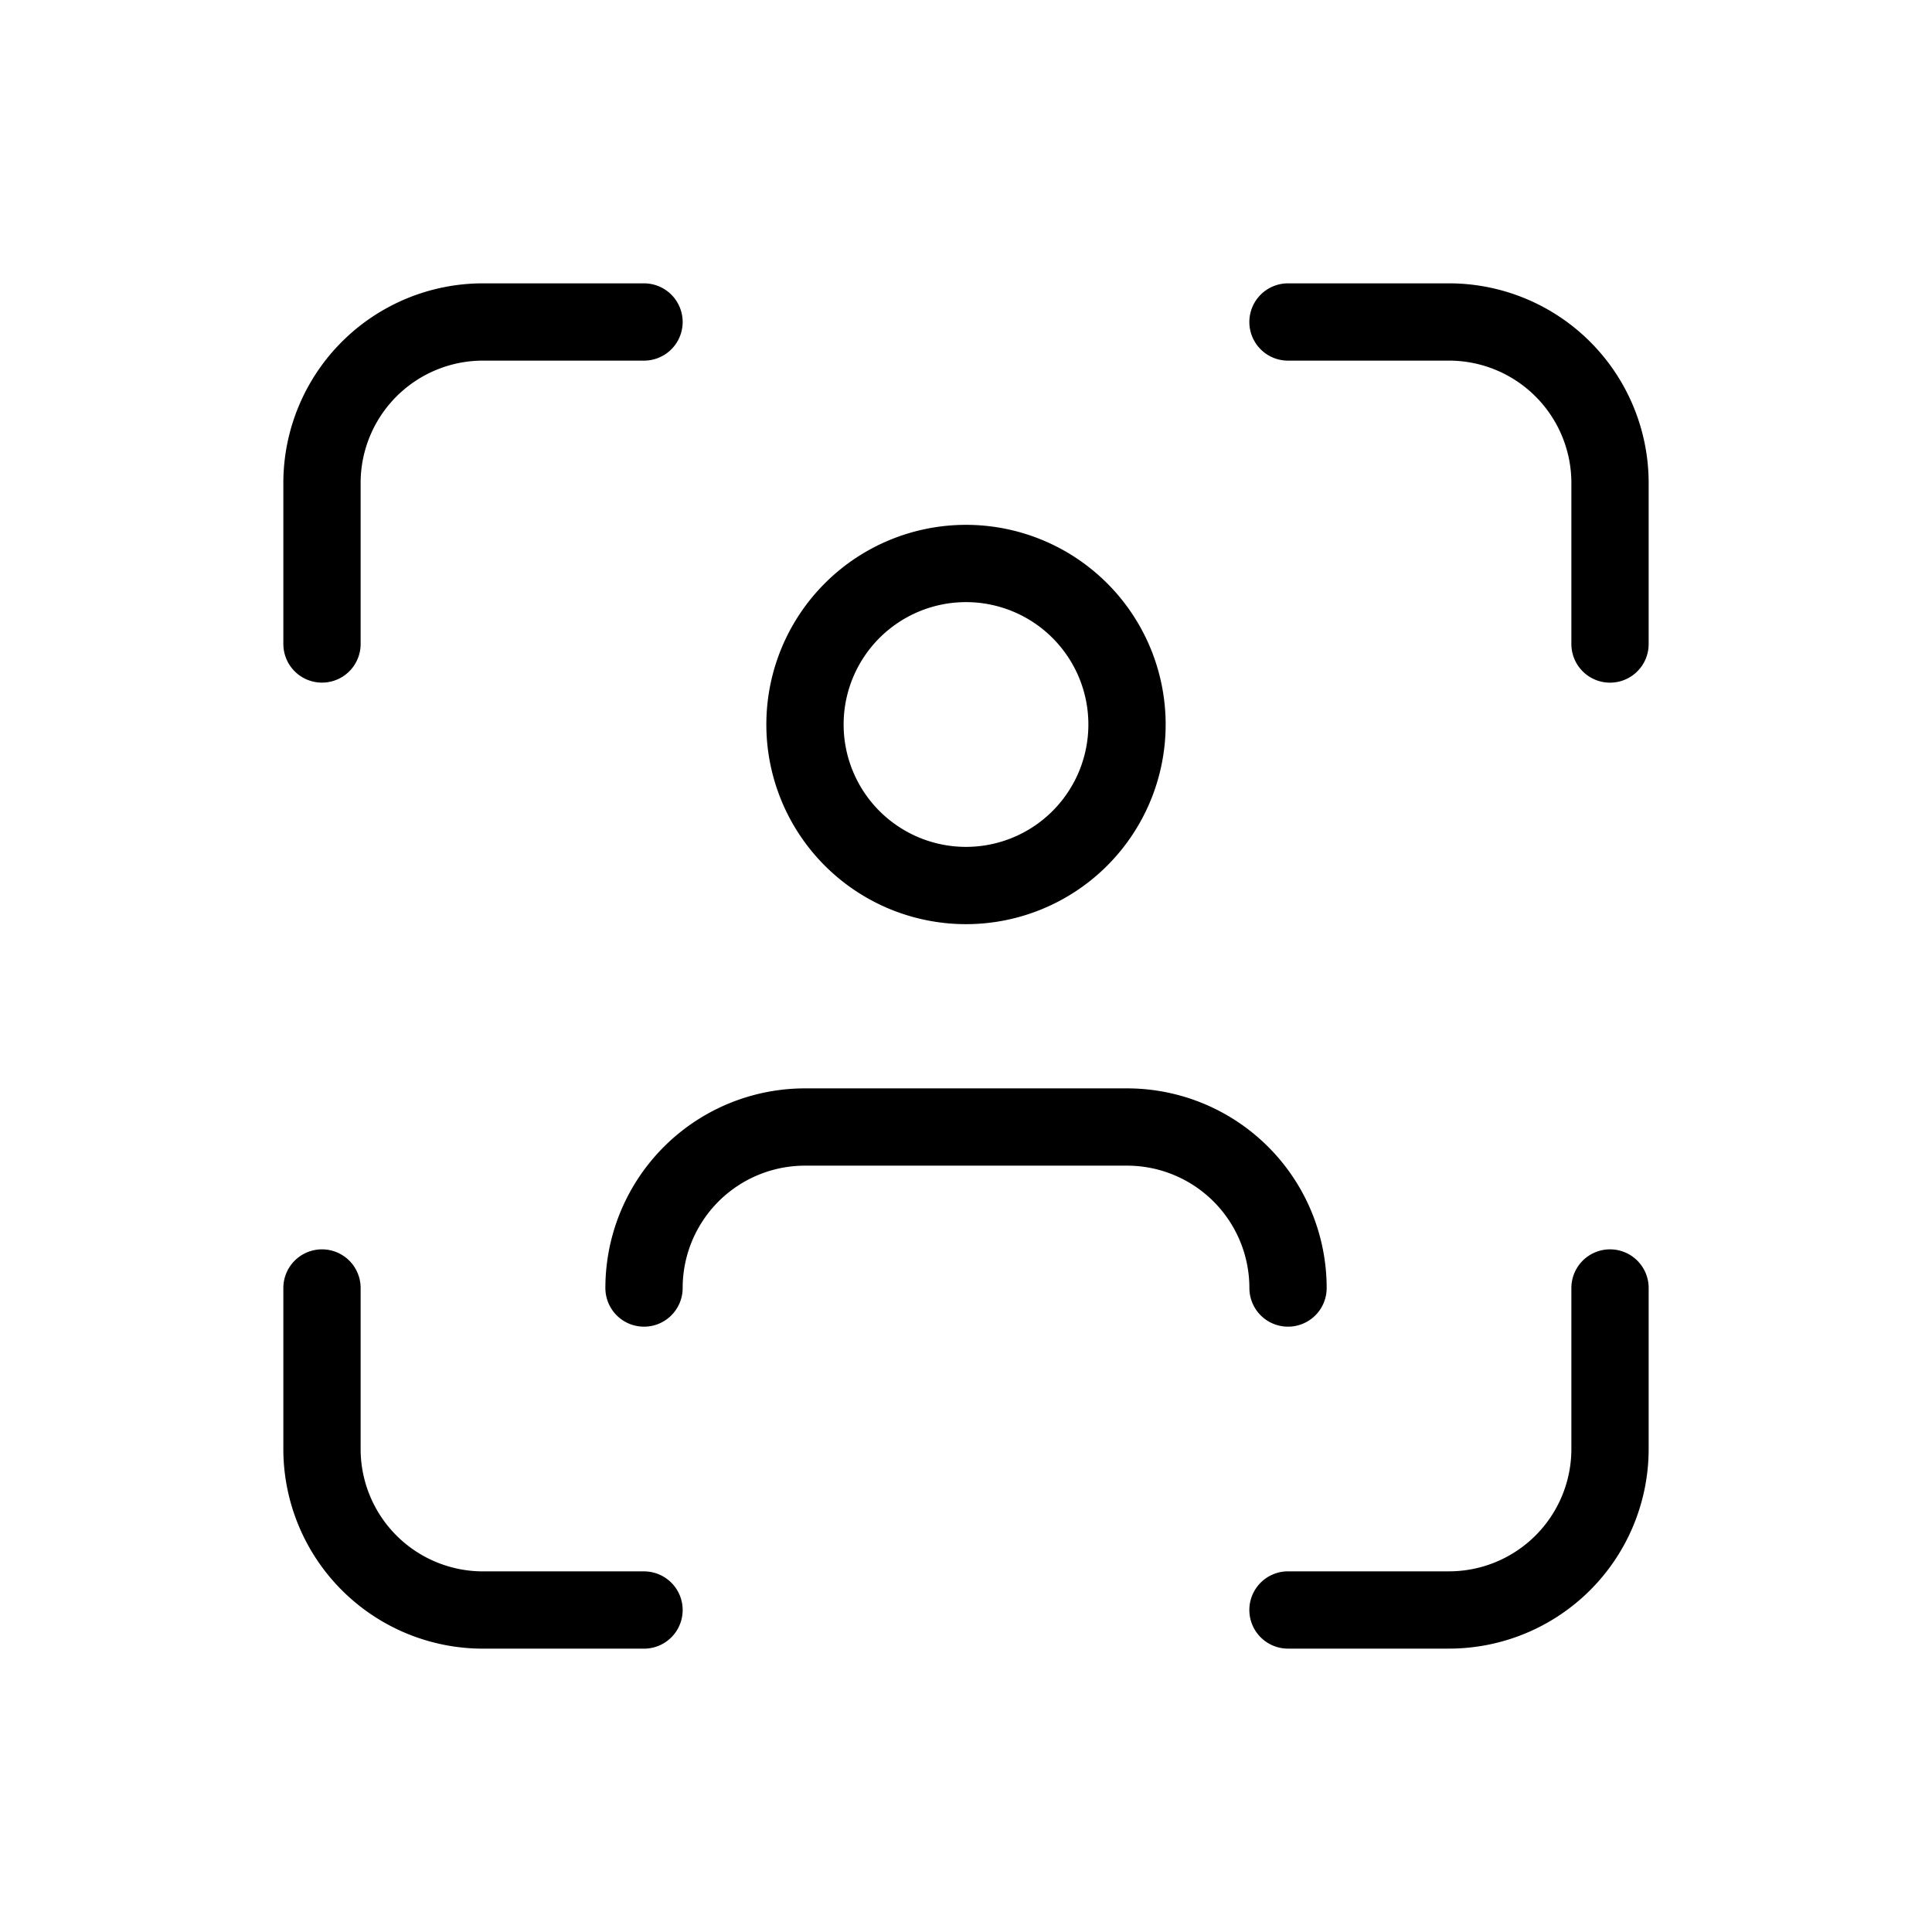
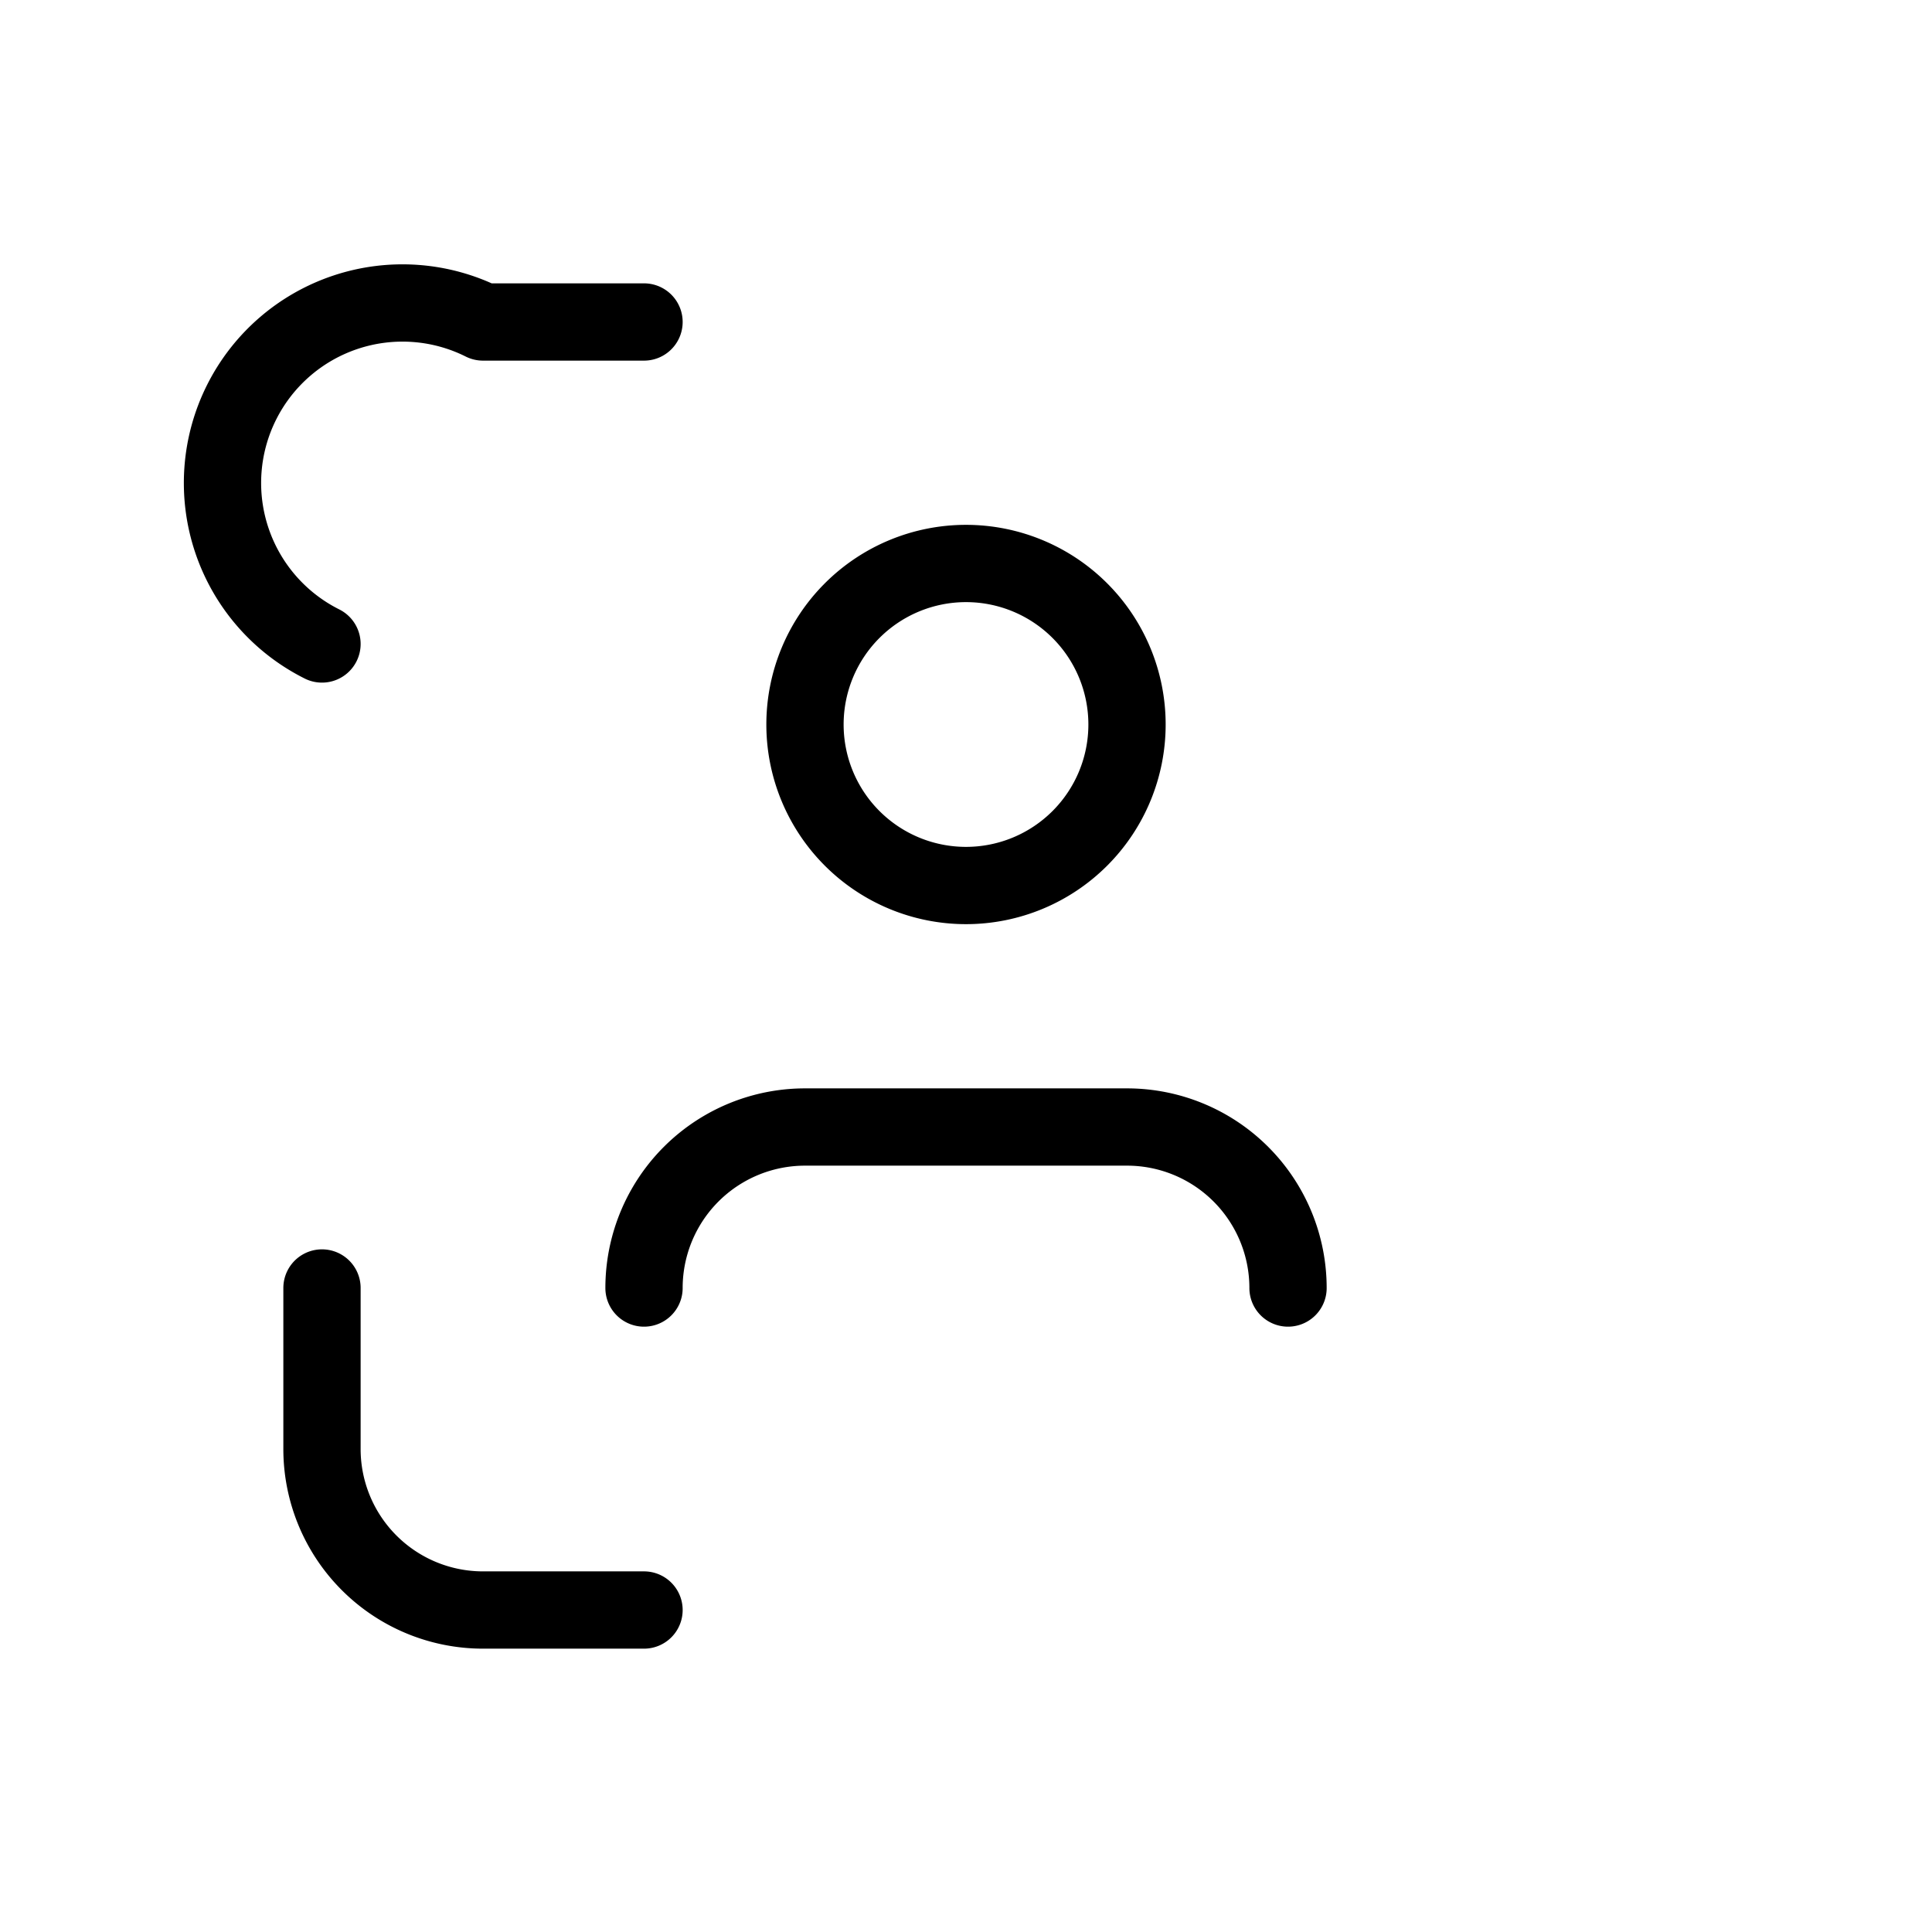
<svg xmlns="http://www.w3.org/2000/svg" id="ico_inf_2" data-name="ico inf 2" width="50" height="50" viewBox="0 0 50 50">
-   <path id="Path_529" data-name="Path 529" d="M0,0H50V50H0Z" fill="none" />
  <path id="Path_530" data-name="Path 530" d="M10,11.167A4.167,4.167,0,1,0,14.167,7,4.167,4.167,0,0,0,10,11.167" transform="translate(10.833 7.583)" fill="none" stroke="#000" stroke-linecap="round" stroke-linejoin="round" stroke-width="2" />
-   <path id="Path_531" data-name="Path 531" d="M4,12.333V8.167A4.167,4.167,0,0,1,8.167,4h4.167" transform="translate(4.333 4.333)" fill="none" stroke="#000" stroke-linecap="round" stroke-linejoin="round" stroke-width="2" />
+   <path id="Path_531" data-name="Path 531" d="M4,12.333A4.167,4.167,0,0,1,8.167,4h4.167" transform="translate(4.333 4.333)" fill="none" stroke="#000" stroke-linecap="round" stroke-linejoin="round" stroke-width="2" />
  <path id="Path_532" data-name="Path 532" d="M4,16v4.167a4.167,4.167,0,0,0,4.167,4.167h4.167" transform="translate(4.333 17.333)" fill="none" stroke="#000" stroke-linecap="round" stroke-linejoin="round" stroke-width="2" />
-   <path id="Path_533" data-name="Path 533" d="M16,4h4.167a4.167,4.167,0,0,1,4.167,4.167v4.167" transform="translate(17.333 4.333)" fill="none" stroke="#000" stroke-linecap="round" stroke-linejoin="round" stroke-width="2" />
-   <path id="Path_534" data-name="Path 534" d="M16,24.333h4.167a4.167,4.167,0,0,0,4.167-4.167V16" transform="translate(17.333 17.333)" fill="none" stroke="#000" stroke-linecap="round" stroke-linejoin="round" stroke-width="2" />
  <path id="Path_535" data-name="Path 535" d="M8,18.167A4.167,4.167,0,0,1,12.167,14H20.5a4.167,4.167,0,0,1,4.167,4.167" transform="translate(8.667 15.167)" fill="none" stroke="#000" stroke-linecap="round" stroke-linejoin="round" stroke-width="2" />
</svg>